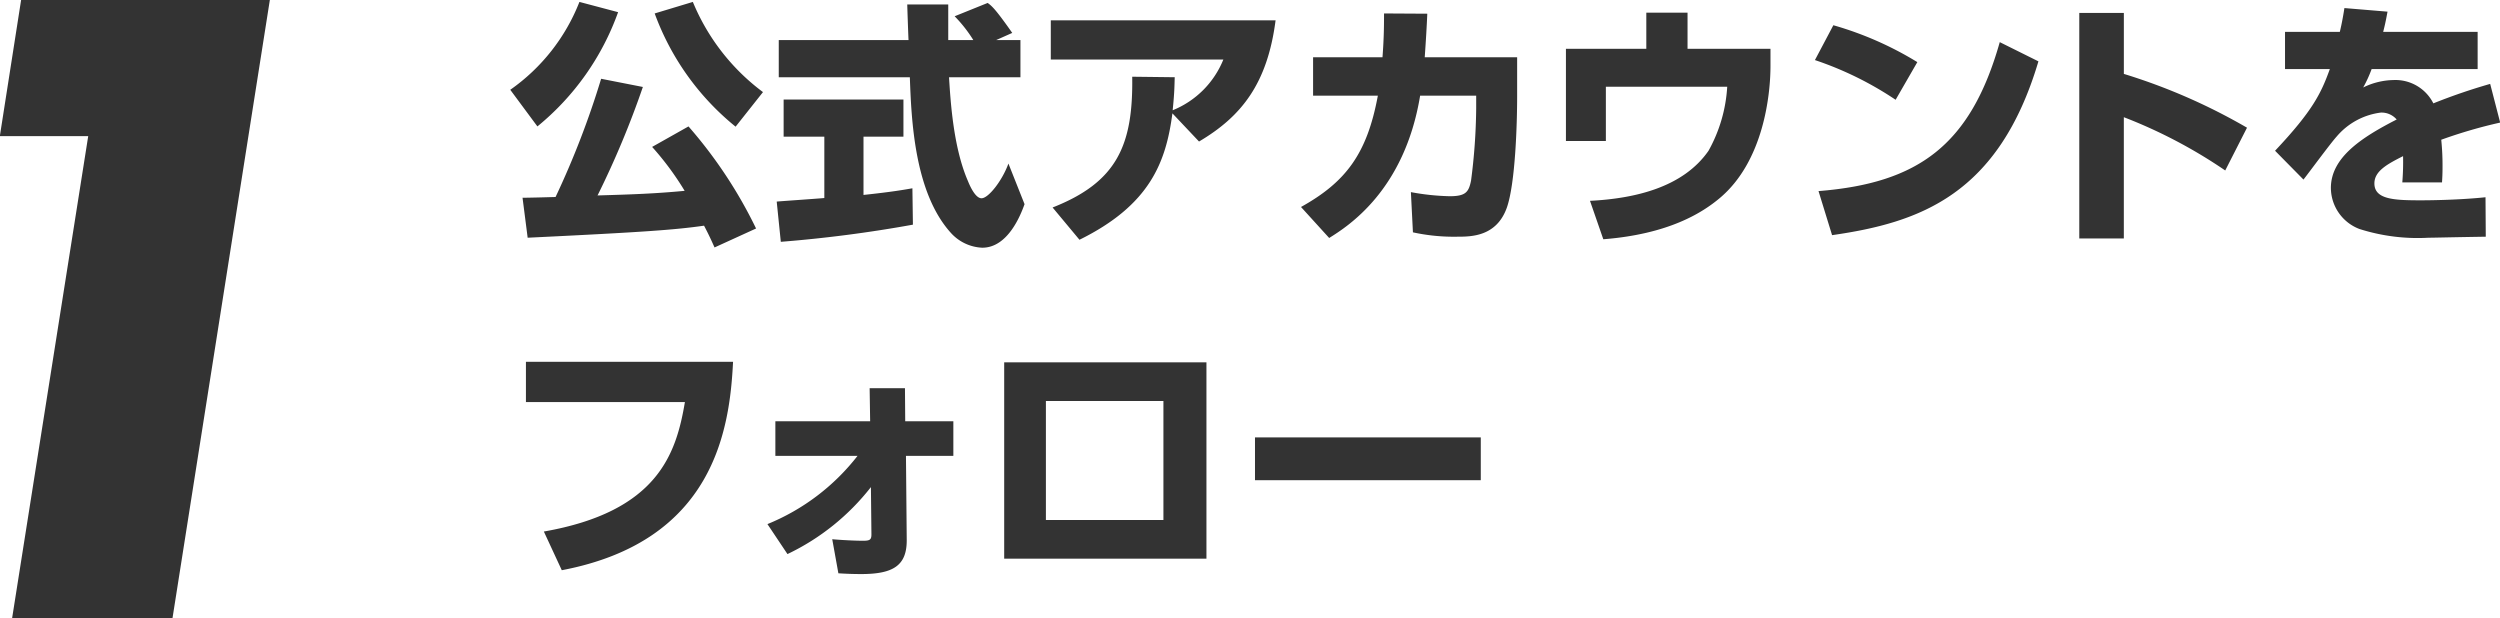
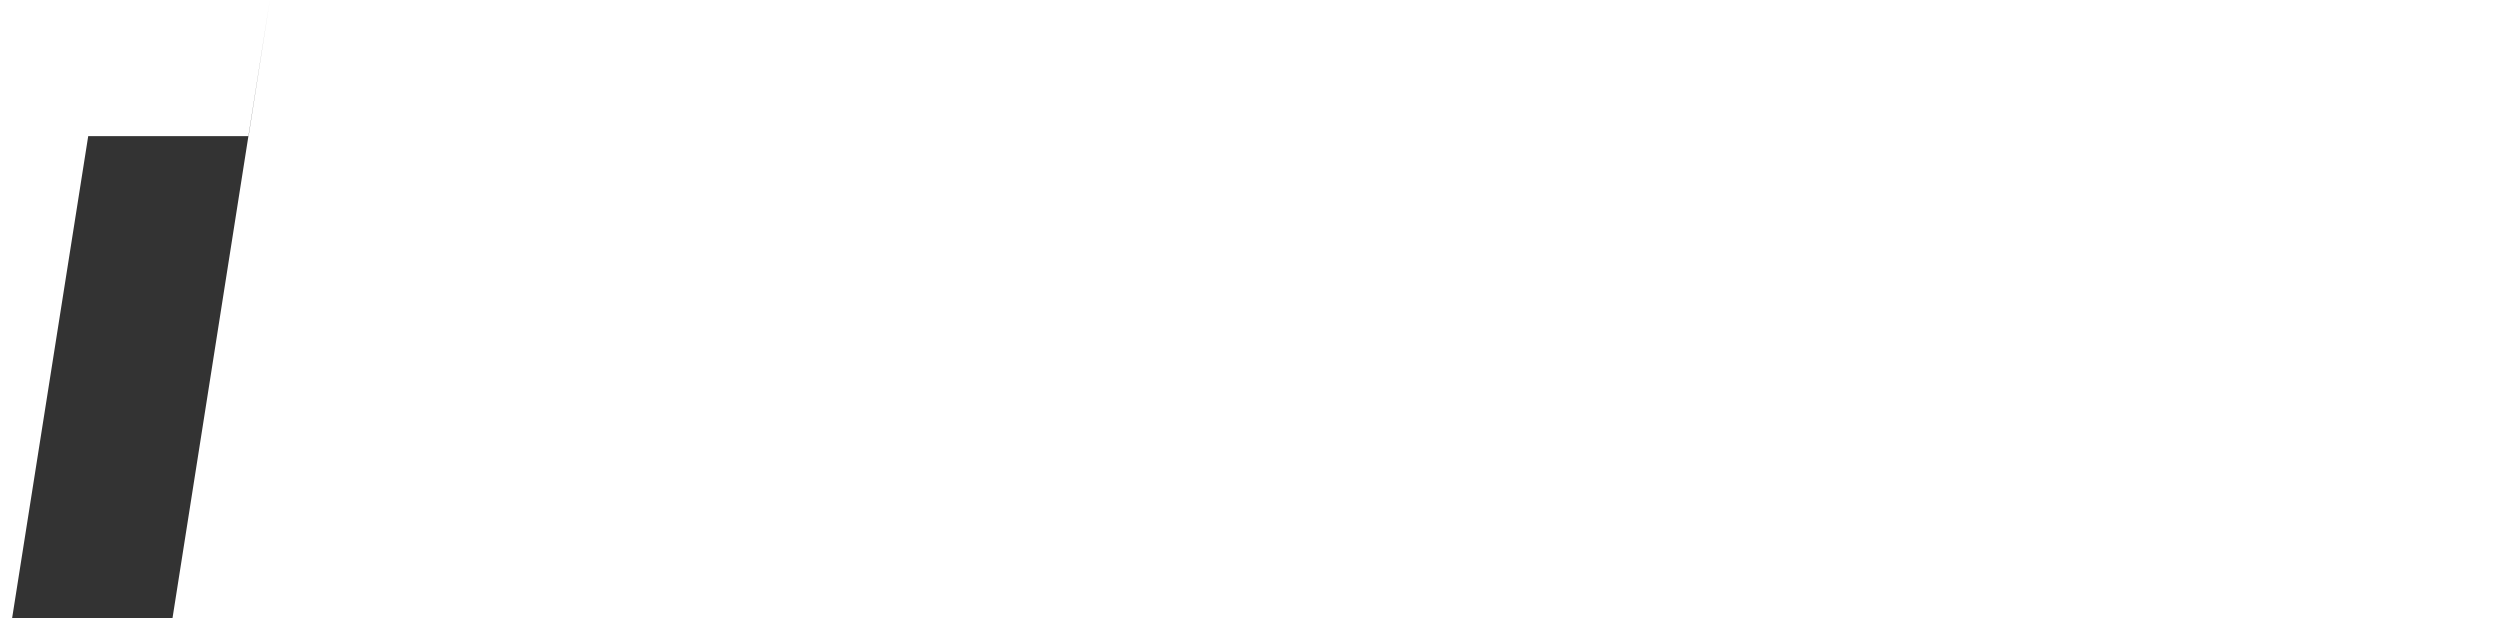
<svg xmlns="http://www.w3.org/2000/svg" id="step-1-title.svg" width="195.188" height="48.26" viewBox="0 0 195.188 48.26">
  <defs>
    <style>
      .cls-1 {
        fill: #333;
        fill-rule: evenodd;
      }
    </style>
  </defs>
-   <path id="_1" data-name="1" class="cls-1" d="M617.668,3051.75l-5.941,37.63h12.522l7.6-48.26H612.429l-1.661,10.63h6.9Z" transform="translate(-610.781 -3041.12)" />
-   <path id="公式アカウントを_フォロー" data-name="公式アカウントを フォロー" class="cls-1" d="M669.811,3058.96a35.763,35.763,0,0,0-5.276-7.97l-2.839,1.6a22.627,22.627,0,0,1,2.539,3.43c-2.319.22-4.078,0.28-6.8,0.36a70.534,70.534,0,0,0,3.538-8.47l-3.258-.64a67.4,67.4,0,0,1-3.558,9.23c-0.6.02-2.179,0.06-2.579,0.06l0.4,3.12c9.135-.44,11.533-0.62,13.772-0.94,0.42,0.8.62,1.26,0.819,1.7Zm-13.791-17.69a15.086,15.086,0,0,1-5.4,6.86l2.119,2.86a20.361,20.361,0,0,0,6.3-8.92Zm14.331,7.04a16.718,16.718,0,0,1-5.476-7.04l-2.979.9a20.344,20.344,0,0,0,6.317,8.84Zm19.461-4.62c-1.359-1.94-1.619-2.12-1.919-2.34l-2.578,1.04a10.612,10.612,0,0,1,1.459,1.86h-1.959v-2.78h-3.2c0,0.14.08,2.46,0.1,2.78H671.583v2.9h10.234c0.12,3.28.339,9.03,3.238,12.19a3.491,3.491,0,0,0,2.418,1.12c1.979,0,2.978-2.5,3.3-3.4l-1.259-3.17c-0.48,1.33-1.559,2.71-2.1,2.71-0.5,0-.939-1.04-1.059-1.34-1.139-2.61-1.359-6.19-1.479-8.11h5.576v-2.9h-1.9ZM671.743,3060a103.667,103.667,0,0,0,10.314-1.34l-0.04-2.84c-0.68.12-1.58,0.28-3.818,0.52v-4.55h3.118v-2.9h-9.354v2.9h3.178v4.79c-0.36.04-3.6,0.26-3.718,0.28Zm23.318-.16c5.517-2.72,6.756-6.07,7.256-9.87l2.078,2.2c3.318-1.96,5.337-4.52,5.977-9.46h-17.55v3.06h13.472a7.163,7.163,0,0,1-3.957,3.96c0.14-1.36.14-1.88,0.16-2.58l-3.318-.04c0.079,5.34-1.18,8.23-6.217,10.21Zm26.956-14.25c0.1-1.42.16-2.46,0.2-3.4l-3.378-.02c0,0.8,0,1.86-.12,3.42H713.3v3h5.057c-0.84,4.52-2.478,6.73-6,8.69l2.2,2.42c1.439-.9,5.877-3.68,7.1-11.11h4.377v1.02a46.121,46.121,0,0,1-.4,5.61c-0.18.88-.4,1.22-1.659,1.22a18.366,18.366,0,0,1-3.038-.32l0.159,3.14a14.968,14.968,0,0,0,3.478.34c1.1,0,3.059-.02,3.858-2.28,0.66-1.9.8-6.51,0.8-8.67v-3.06h-7.215Zm17.3-3.48v2.82h-6.276v7.2h3.118v-4.24h9.475a11.641,11.641,0,0,1-1.459,5c-1.979,2.85-5.717,3.73-9.255,3.91l1.039,3c5.117-.4,7.736-2.08,9.075-3.2,3.458-2.89,3.978-8.13,3.978-10.33v-1.34h-6.476v-2.82h-3.219Zm21.16,3.86a26.367,26.367,0,0,0-6.556-2.88l-1.439,2.72a26.338,26.338,0,0,1,6.3,3.1Zm-6.656,13.51c6.836-.98,13.012-3.14,16.11-13.57l-3.018-1.5c-2.278,8.06-6.376,11.01-14.151,11.63Zm19.3-17.35v17.61H776.6v-9.47a38.75,38.75,0,0,1,7.916,4.16l1.7-3.34a46.006,46.006,0,0,0-9.615-4.2v-4.76H773.12Zm20.7-.38c-0.1.64-.2,1.2-0.359,1.86h-4.278v2.9h3.5c-0.68,1.88-1.319,3.24-4.278,6.38l2.219,2.25c0.38-.48,2.139-2.87,2.6-3.37a5.4,5.4,0,0,1,3.438-1.86,1.556,1.556,0,0,1,1.239.54c-2.779,1.42-5.137,2.98-5.137,5.35A3.449,3.449,0,0,0,795,3059a14.984,14.984,0,0,0,5.4.68c0.44,0,.84-0.02,4.458-0.08l-0.02-3.08c-2.279.24-4.837,0.24-5.037,0.24-2.079,0-3.638-.06-3.638-1.32,0-.97,1.019-1.51,2.238-2.13a19.987,19.987,0,0,1-.059,2.05h3.1c0.02-.32.04-0.66,0.04-1.14a19.947,19.947,0,0,0-.1-2.19,38.11,38.11,0,0,1,4.6-1.34l-0.78-3.02a45.738,45.738,0,0,0-4.437,1.52,3.314,3.314,0,0,0-3.118-1.82,5.537,5.537,0,0,0-2.359.58,10.137,10.137,0,0,0,.66-1.44h8.275v-2.9h-7.375c0.1-.4.179-0.7,0.339-1.58Zm-141.978,27.62v3.14h12.412c-0.679,4.04-2.118,8.55-11.013,10.11l1.4,3.02c11.873-2.26,13.112-10.97,13.372-16.27h-16.17Zm20.419,15.01a18.181,18.181,0,0,0,6.516-5.23l0.04,3.69c0,0.42-.12.5-0.66,0.5-0.639,0-1.759-.06-2.4-0.12l0.479,2.66c0.62,0.04,1.18.06,1.779,0.06,2.5,0,3.578-.66,3.558-2.68l-0.06-6.55h3.7v-2.7h-3.758l-0.02-2.58h-2.758l0.04,2.58h-7.4v2.7h6.417a17.065,17.065,0,0,1-7.036,5.33Zm16.921-14.97v15.33h15.791v-15.33H689.182Zm12.433,12.31H692.44v-9.29h9.175v9.29Zm7.148-6.45v3.34h17.629v-3.34H708.763Z" transform="translate(-610.781 -3041.12)" />
+   <path id="_1" data-name="1" class="cls-1" d="M617.668,3051.75l-5.941,37.63h12.522l7.6-48.26l-1.661,10.63h6.9Z" transform="translate(-610.781 -3041.12)" />
</svg>